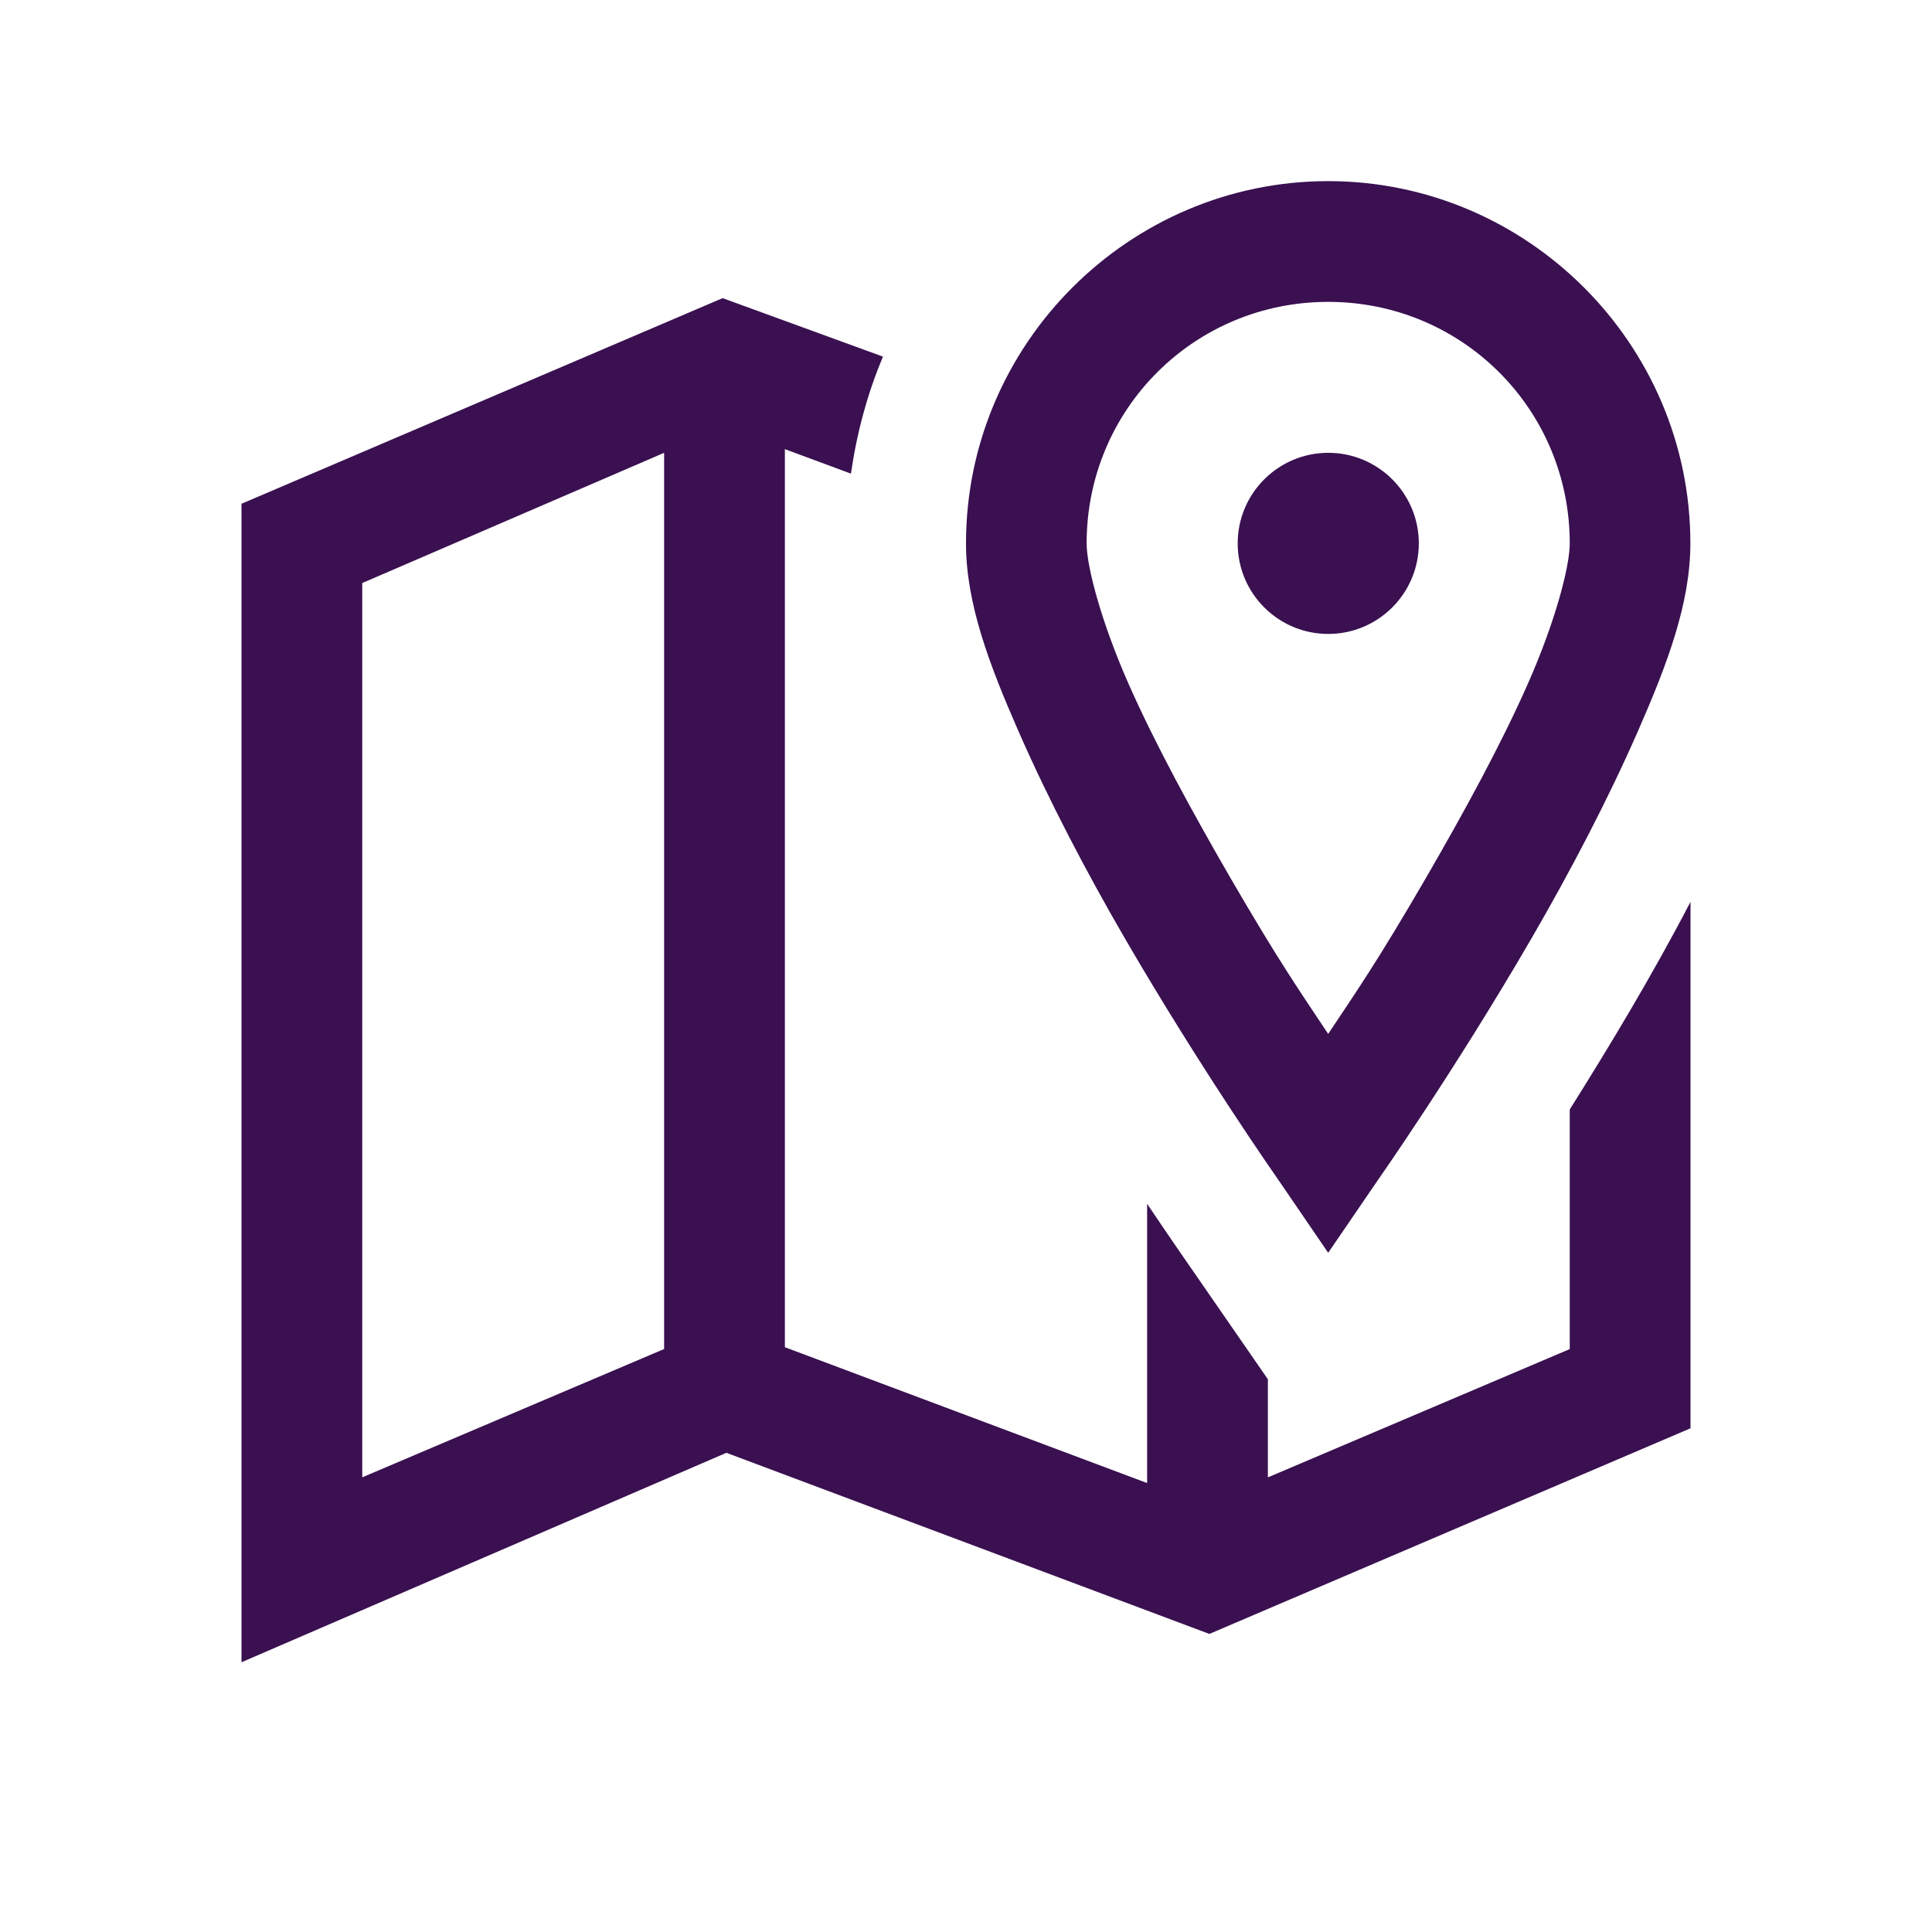
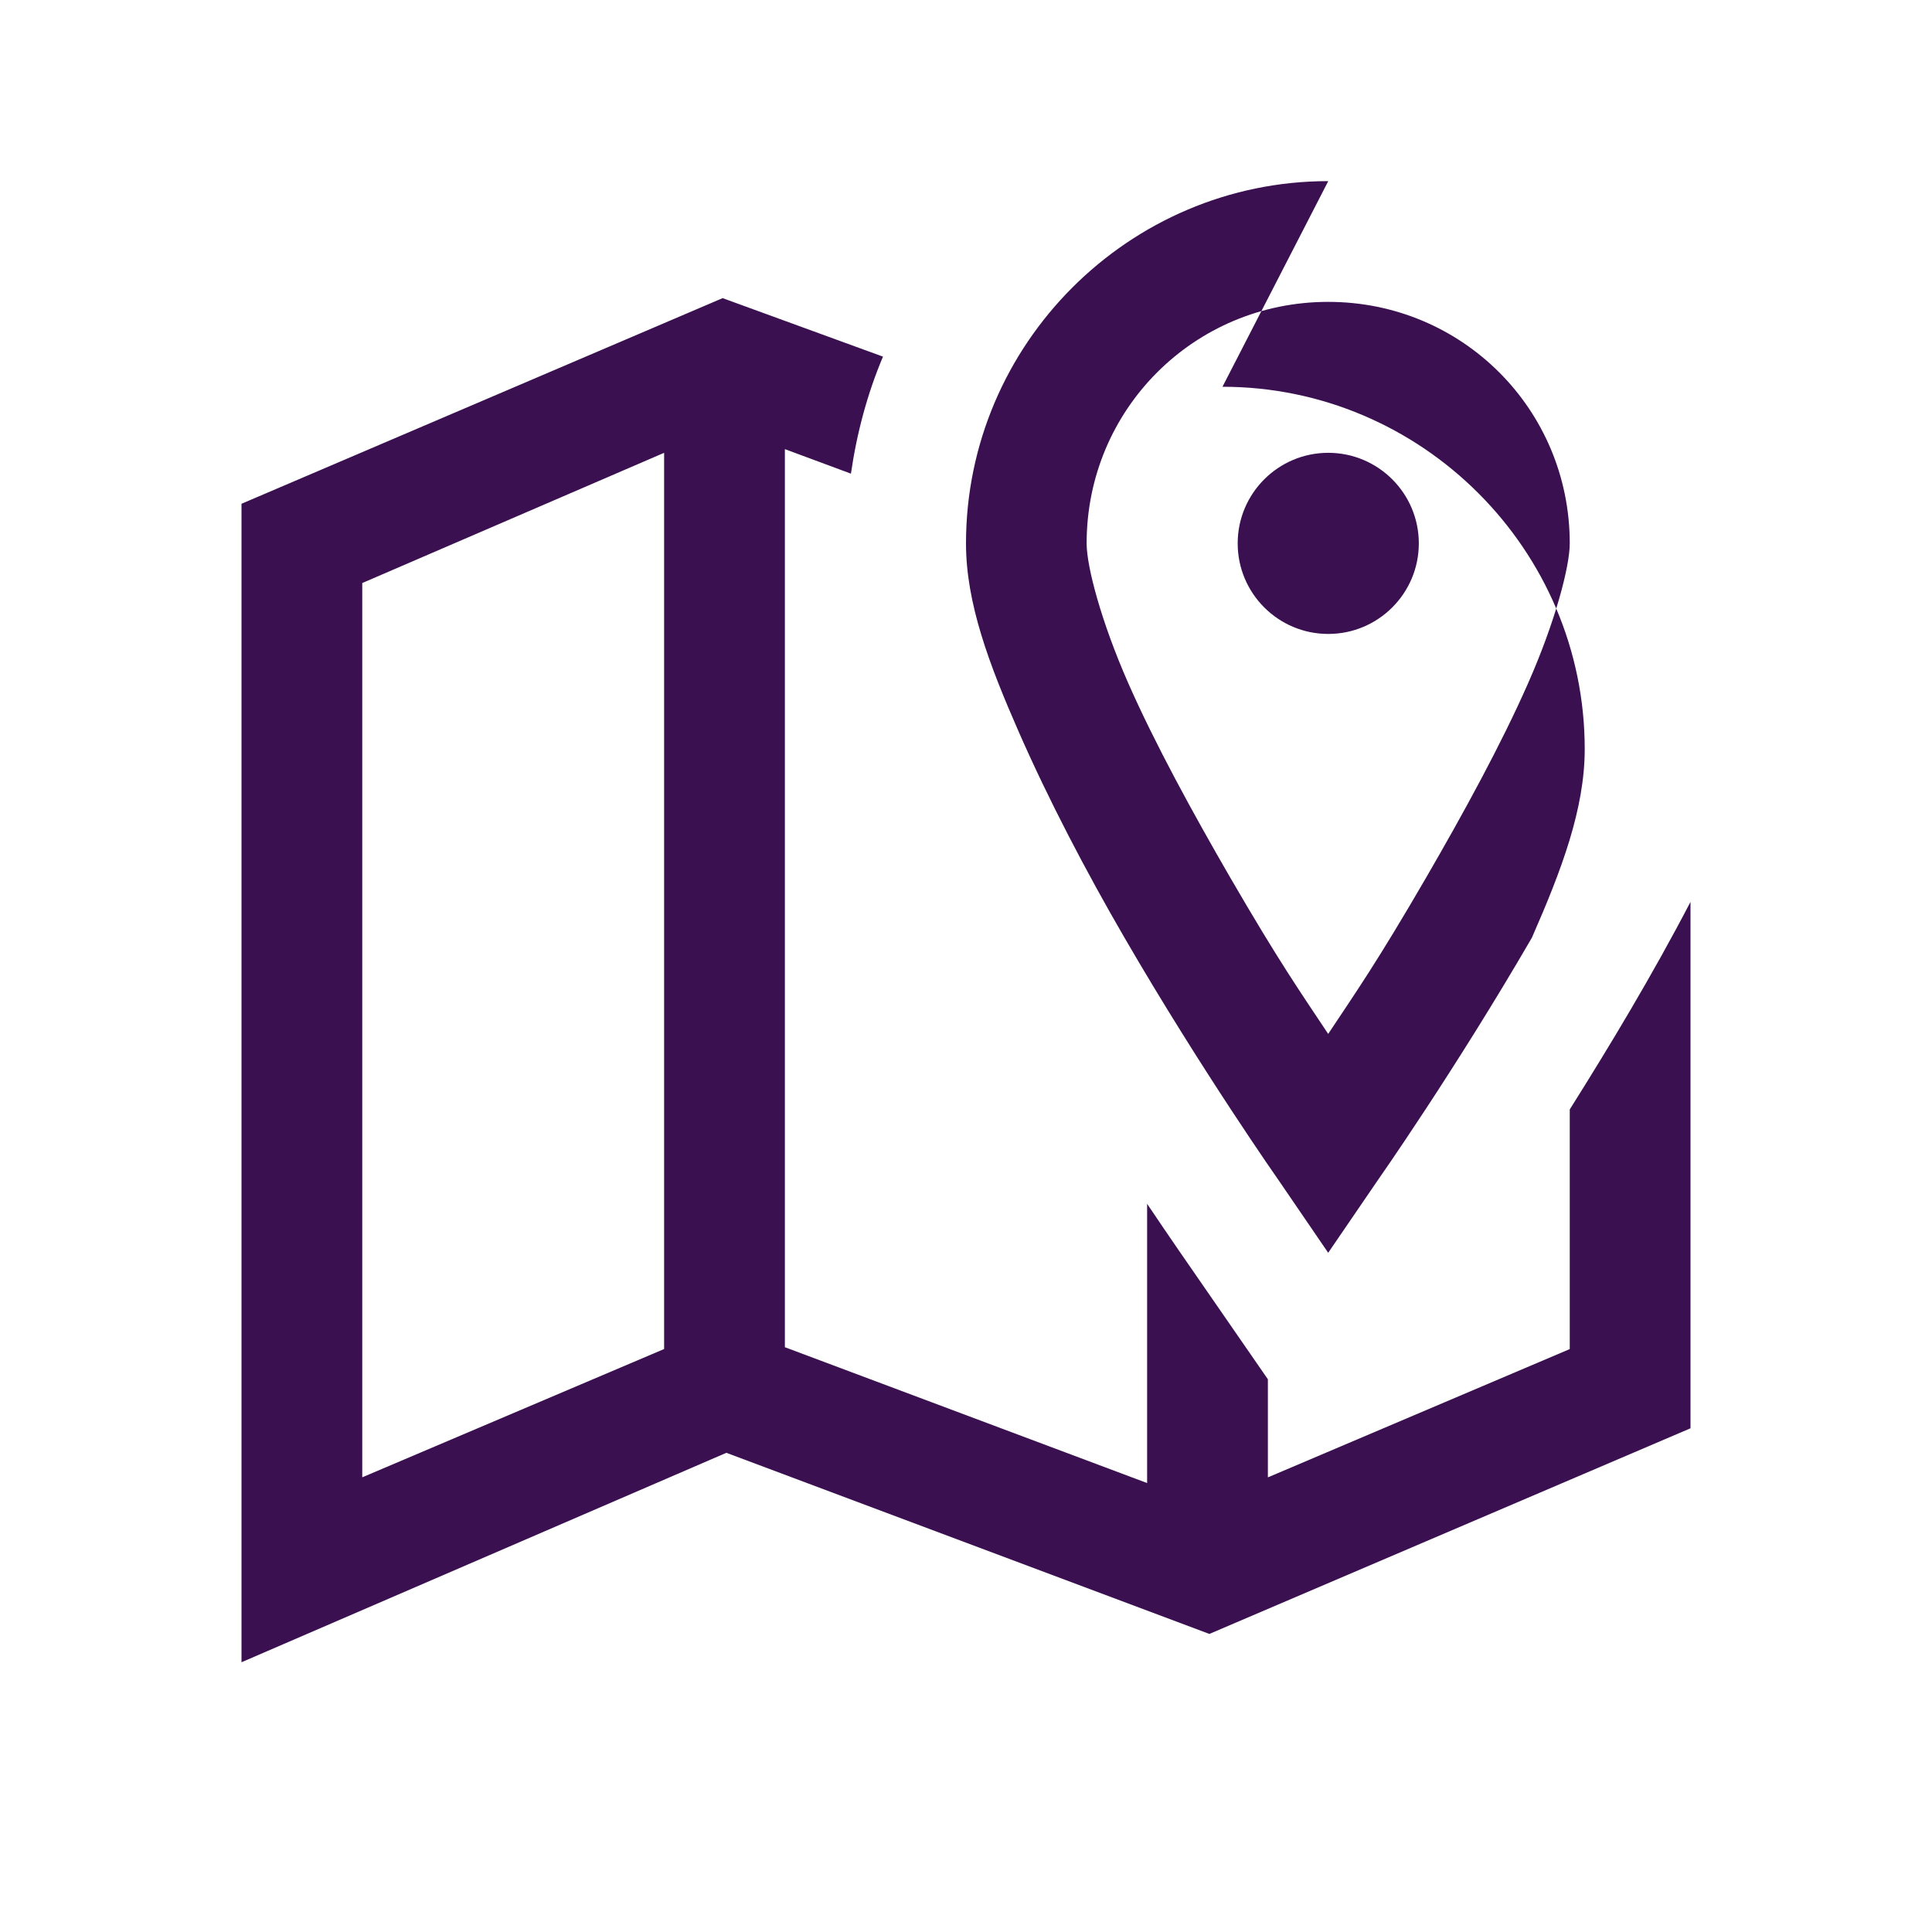
<svg xmlns="http://www.w3.org/2000/svg" viewBox="0,0,256,256" width="64px" height="64px">
  <g fill="#3a1051" fill-rule="nonzero" stroke="none" stroke-width="1" stroke-linecap="butt" stroke-linejoin="miter" stroke-miterlimit="10" stroke-dasharray="" stroke-dashoffset="0" font-family="none" font-weight="none" font-size="none" text-anchor="none" style="mix-blend-mode: normal">
    <g transform="scale(8,8)">
-       <path d="M22,3c-3.301,0 -6,2.699 -6,6c0,0.992 0.383,2.004 0.875,3.125c0.492,1.121 1.113,2.309 1.75,3.406c1.273,2.195 2.562,4.031 2.562,4.031l0.812,1.188l0.812,-1.188c0,0 1.289,-1.836 2.562,-4.031c0.637,-1.098 1.258,-2.285 1.75,-3.406c0.492,-1.121 0.875,-2.133 0.875,-3.125c0,-3.301 -2.699,-6 -6,-6zM11.969,4.938l-7.969,3.406v19.188l8.031,-3.469l8,3l7.969,-3.406v-8.719c-0.637,1.223 -1.344,2.395 -2,3.438v3.969l-5,2.125v-1.625l-1.469,-2.125c-0.156,-0.227 -0.34,-0.496 -0.531,-0.781v4.625l-6,-2.25v-14.875l1.094,0.406c0.098,-0.676 0.273,-1.328 0.531,-1.938zM22,5c2.219,0 4,1.781 4,4c0,0.387 -0.242,1.301 -0.688,2.312c-0.445,1.012 -1.074,2.16 -1.688,3.219c-0.816,1.406 -1.168,1.906 -1.625,2.594c-0.457,-0.688 -0.809,-1.188 -1.625,-2.594c-0.613,-1.059 -1.242,-2.207 -1.688,-3.219c-0.445,-1.012 -0.688,-1.926 -0.688,-2.312c0,-2.219 1.781,-4 4,-4zM11,7.5v14.844l-5,2.125v-14.812zM22,7.5c-0.828,0 -1.5,0.672 -1.5,1.5c0,0.828 0.672,1.5 1.5,1.5c0.828,0 1.5,-0.672 1.5,-1.5c0,-0.828 -0.672,-1.5 -1.5,-1.5z" />
+       <path d="M22,3c-3.301,0 -6,2.699 -6,6c0,0.992 0.383,2.004 0.875,3.125c0.492,1.121 1.113,2.309 1.75,3.406c1.273,2.195 2.562,4.031 2.562,4.031l0.812,1.188l0.812,-1.188c0,0 1.289,-1.836 2.562,-4.031c0.492,-1.121 0.875,-2.133 0.875,-3.125c0,-3.301 -2.699,-6 -6,-6zM11.969,4.938l-7.969,3.406v19.188l8.031,-3.469l8,3l7.969,-3.406v-8.719c-0.637,1.223 -1.344,2.395 -2,3.438v3.969l-5,2.125v-1.625l-1.469,-2.125c-0.156,-0.227 -0.34,-0.496 -0.531,-0.781v4.625l-6,-2.25v-14.875l1.094,0.406c0.098,-0.676 0.273,-1.328 0.531,-1.938zM22,5c2.219,0 4,1.781 4,4c0,0.387 -0.242,1.301 -0.688,2.312c-0.445,1.012 -1.074,2.16 -1.688,3.219c-0.816,1.406 -1.168,1.906 -1.625,2.594c-0.457,-0.688 -0.809,-1.188 -1.625,-2.594c-0.613,-1.059 -1.242,-2.207 -1.688,-3.219c-0.445,-1.012 -0.688,-1.926 -0.688,-2.312c0,-2.219 1.781,-4 4,-4zM11,7.5v14.844l-5,2.125v-14.812zM22,7.5c-0.828,0 -1.5,0.672 -1.5,1.5c0,0.828 0.672,1.5 1.5,1.5c0.828,0 1.5,-0.672 1.5,-1.5c0,-0.828 -0.672,-1.5 -1.5,-1.5z" />
    </g>
  </g>
</svg>